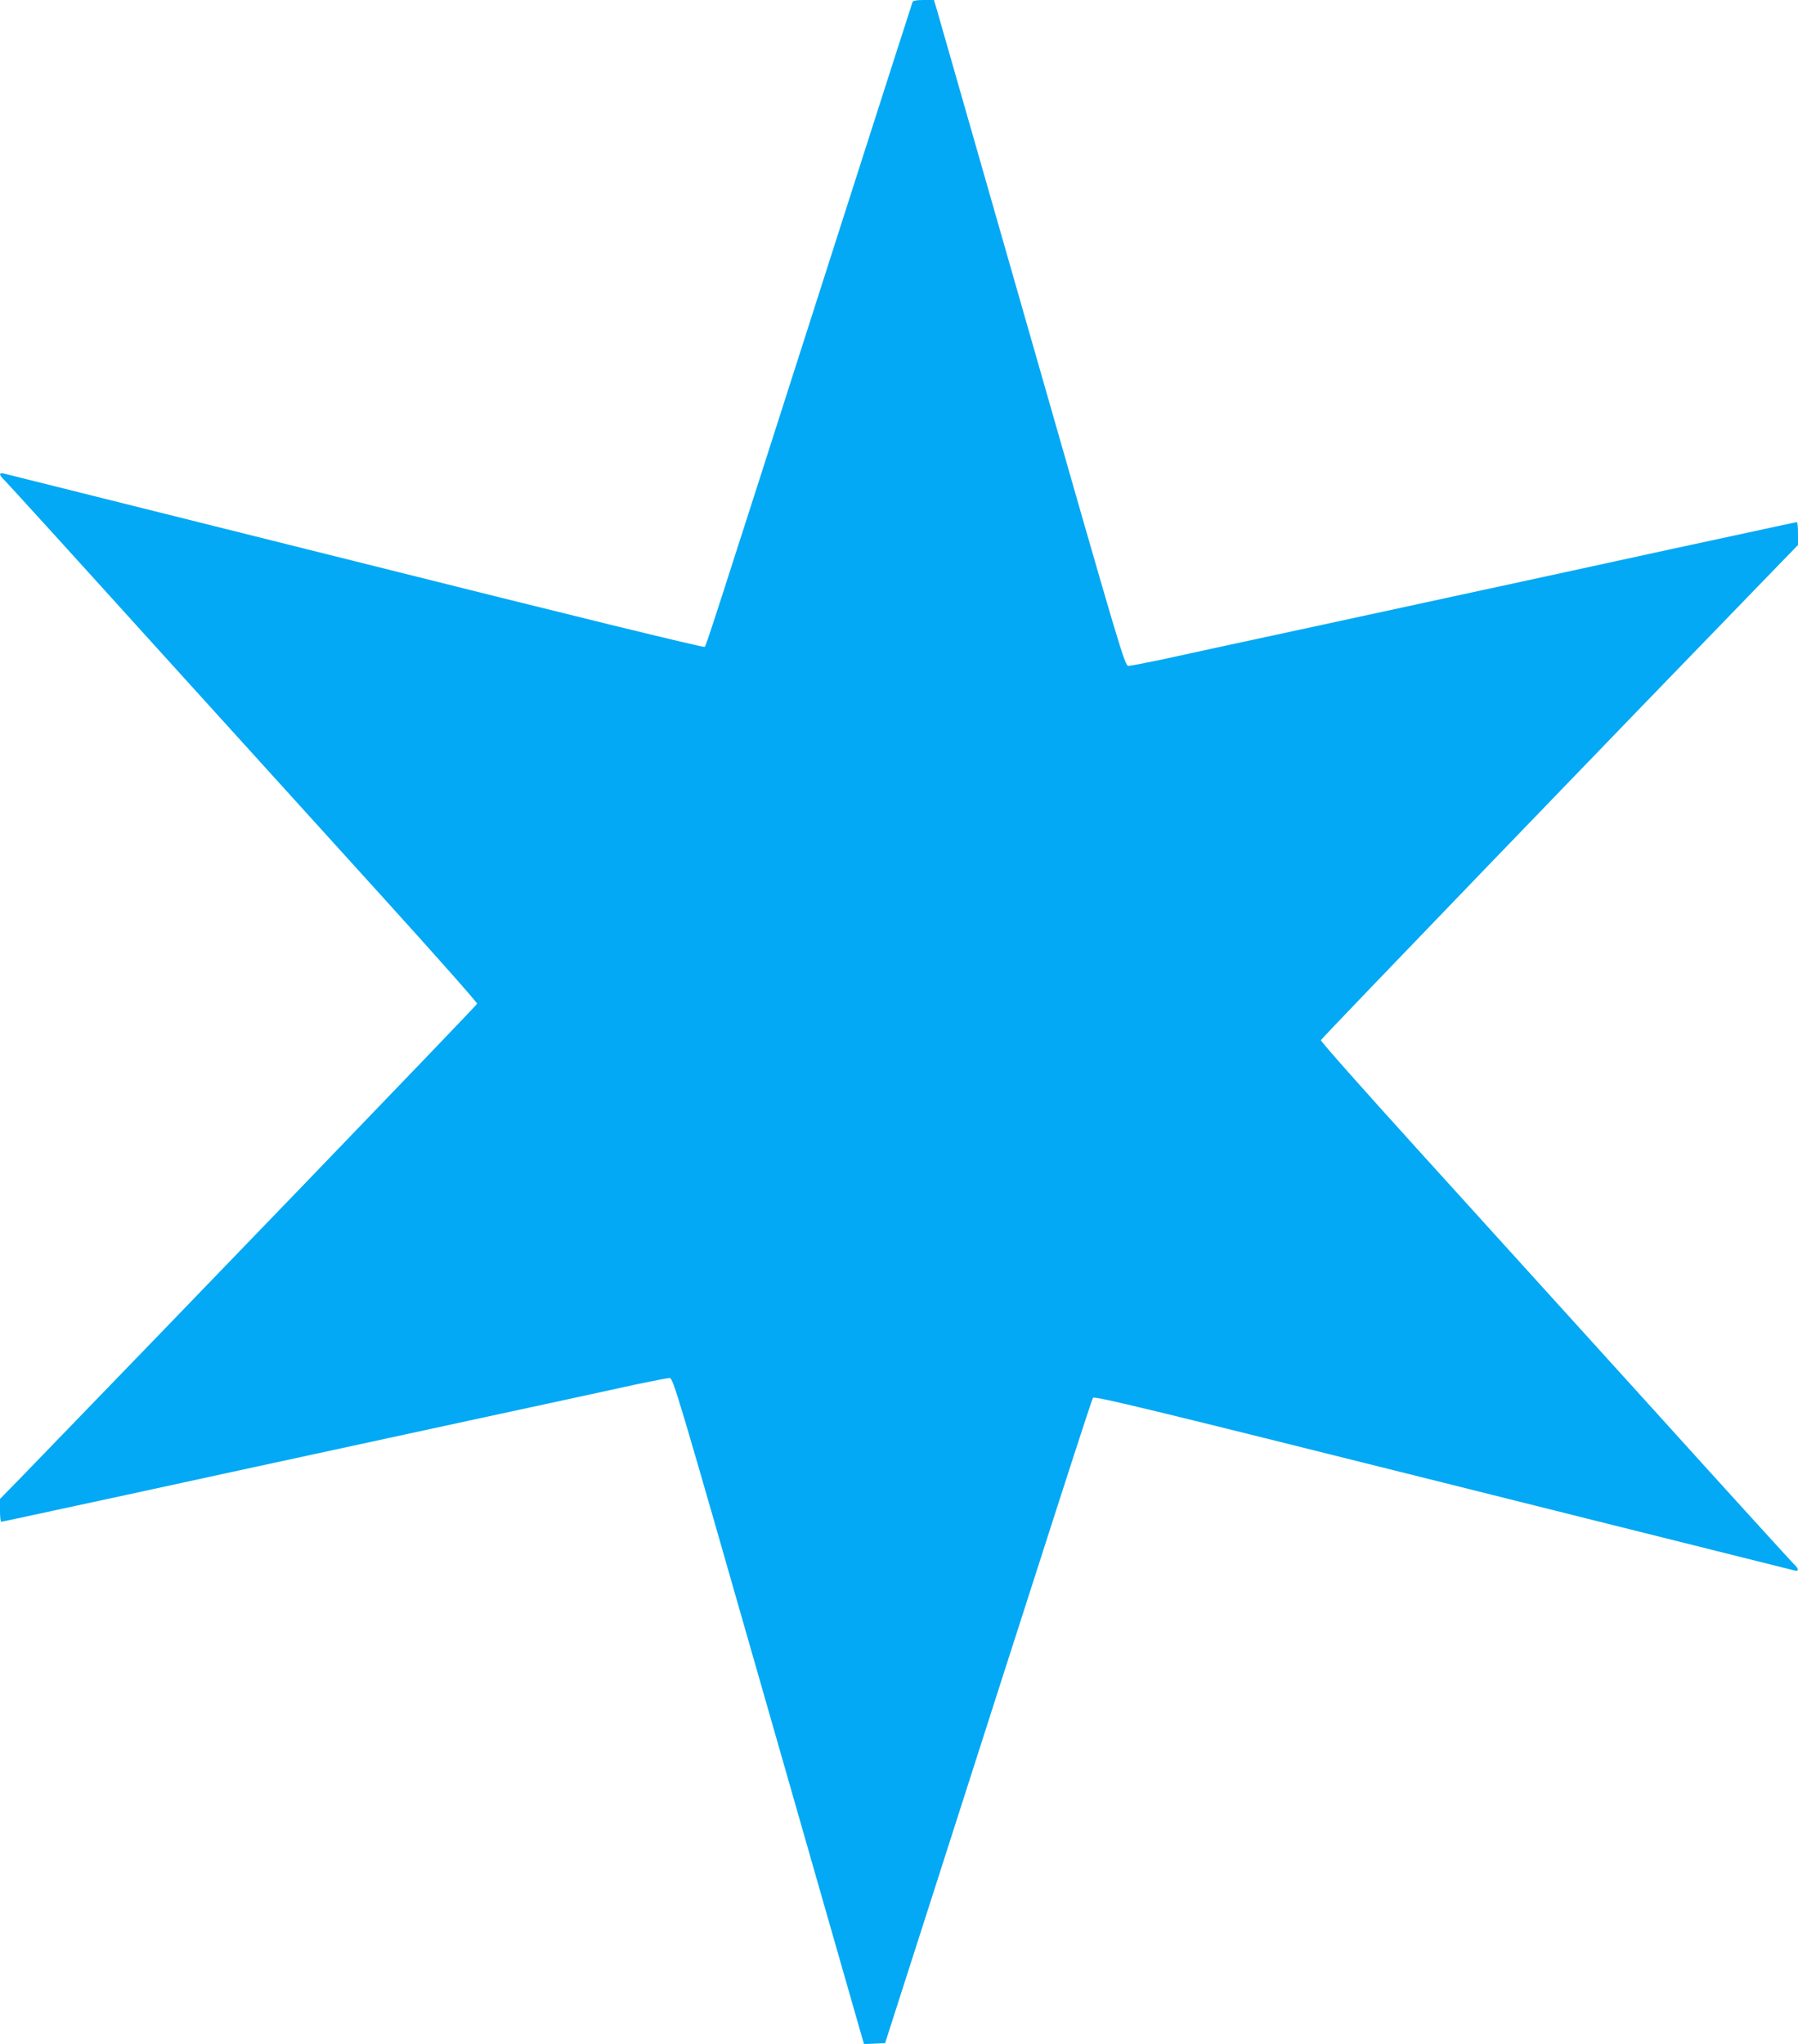
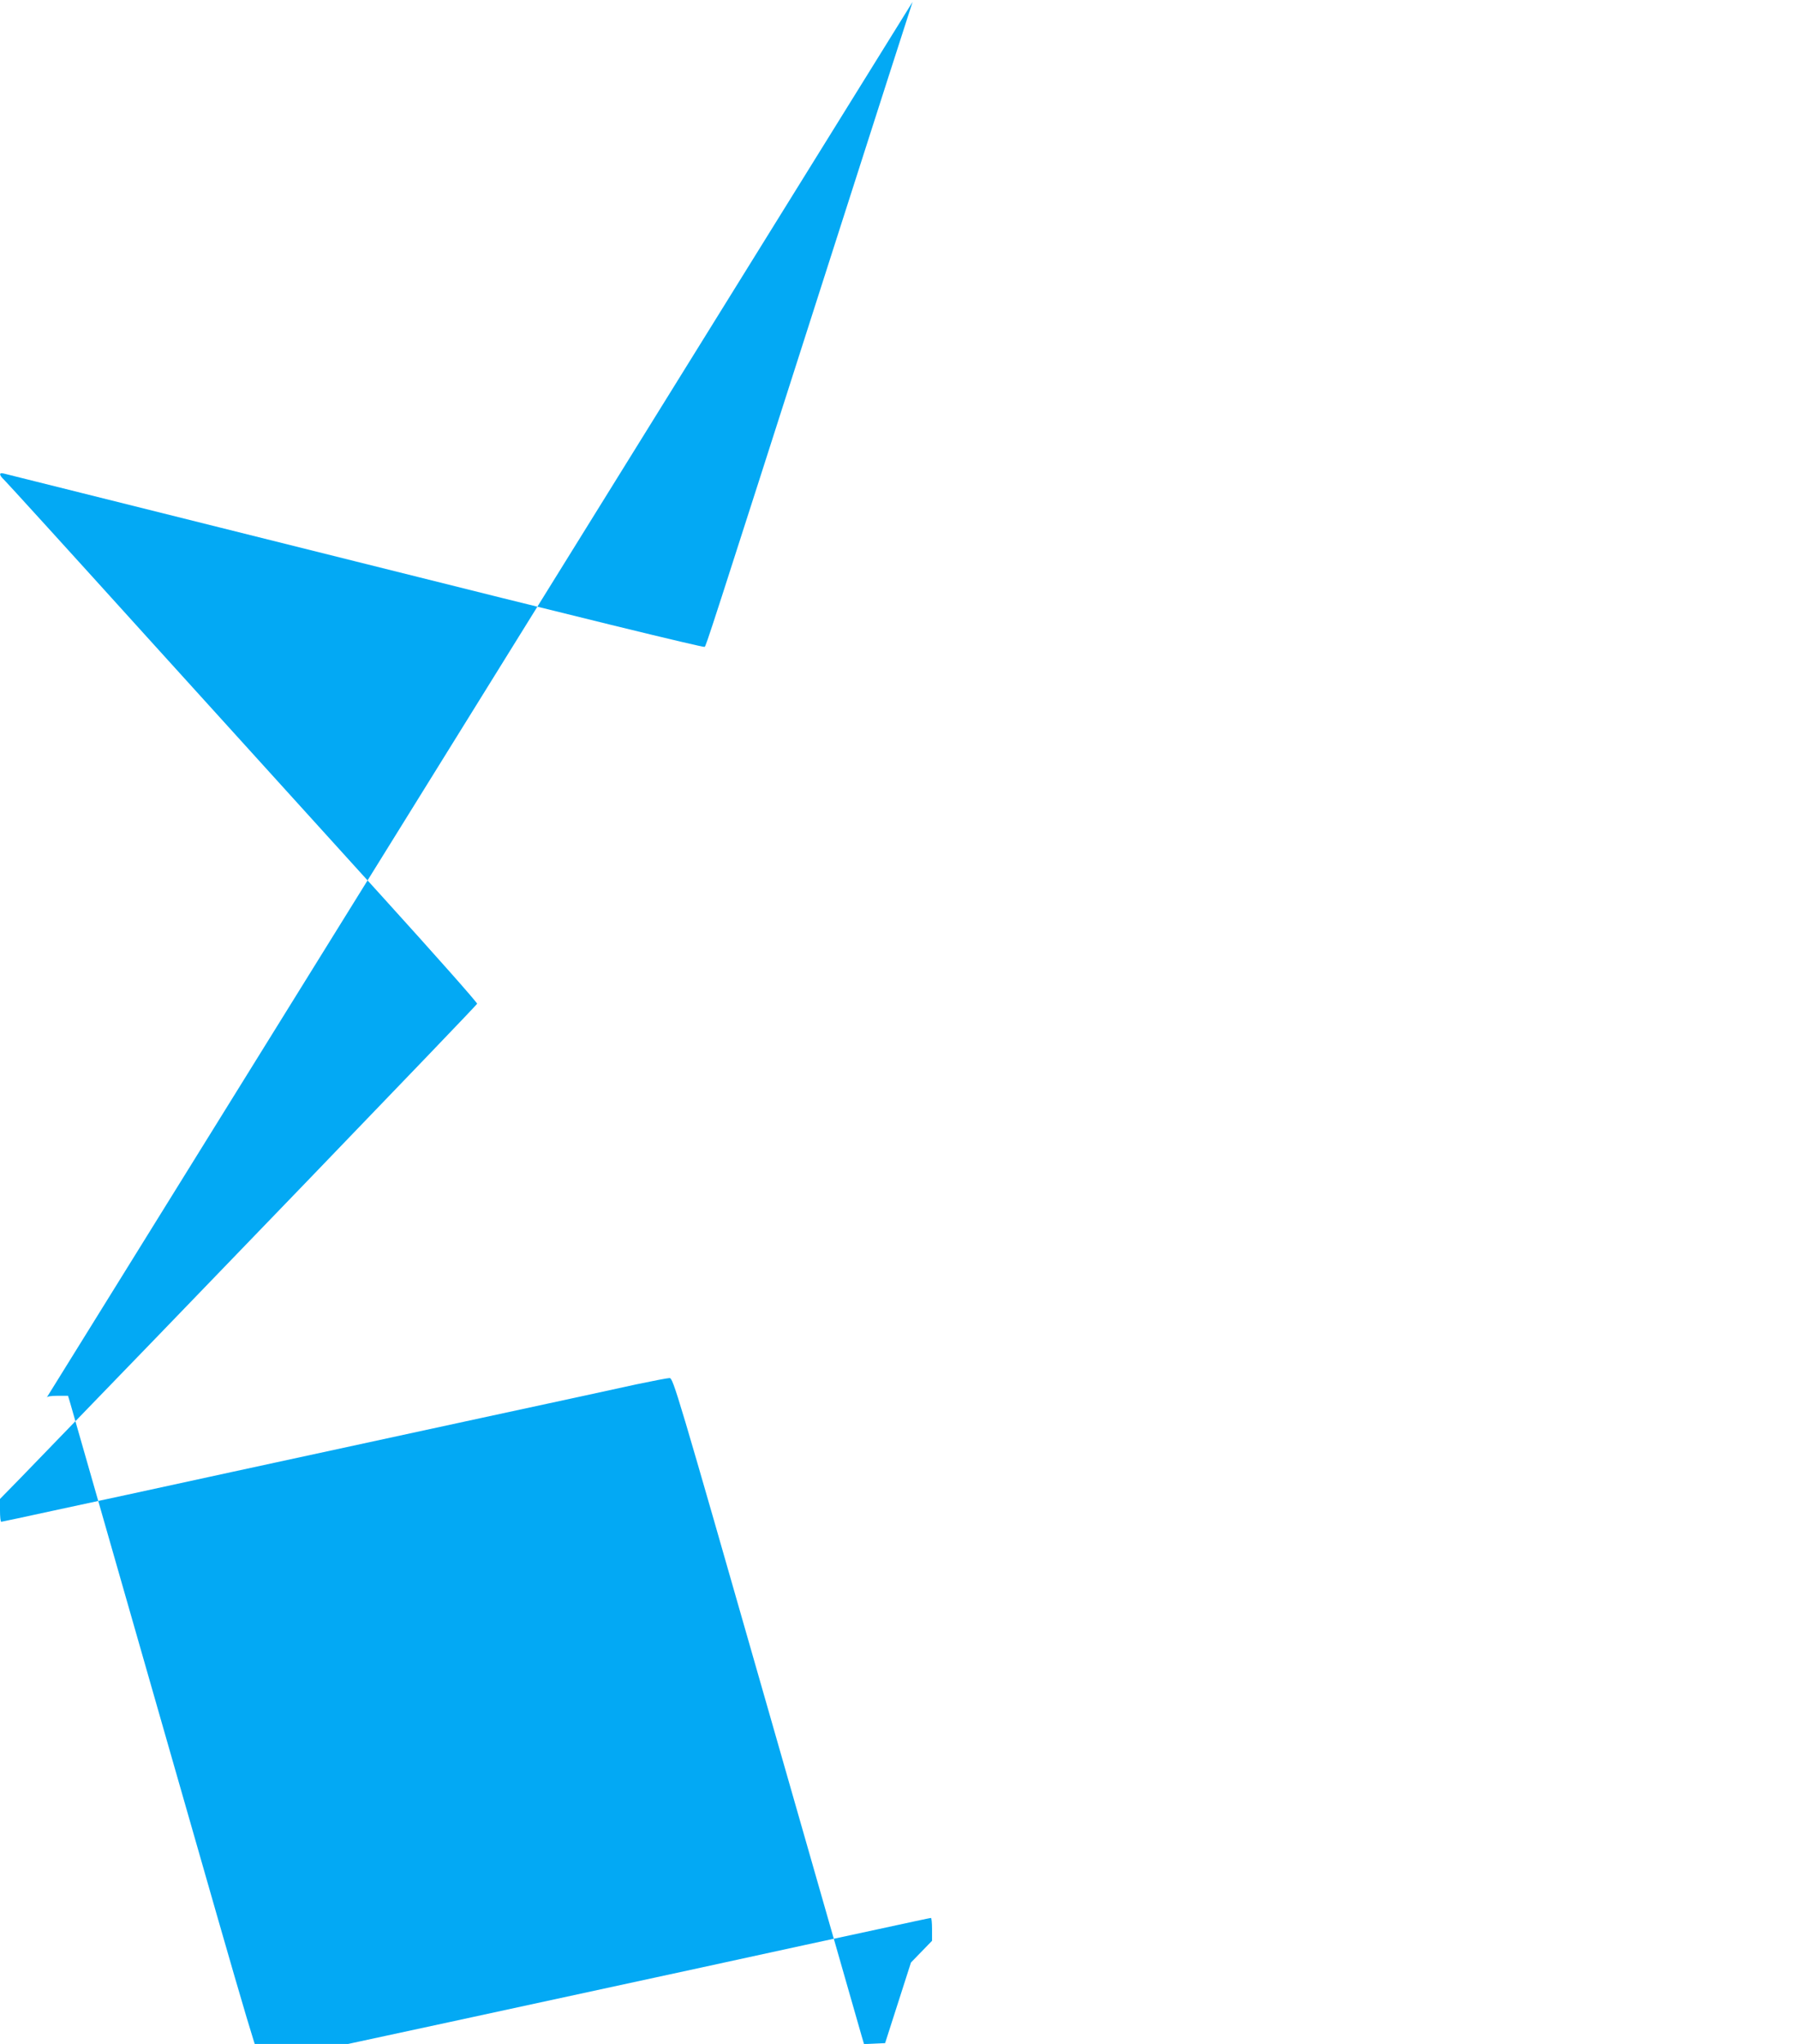
<svg xmlns="http://www.w3.org/2000/svg" version="1.0" width="1126pt" height="1280pt" viewBox="0 0 1126 1280" preserveAspectRatio="xMidYMid meet">
  <g transform="translate(0,1280) scale(0.1,-0.1)" fill="#03a9f4" stroke="none">
-     <path d="M5715 12788 c-3 -7 -237 -737 -521 -1623 -762 -2380 -771 -2406 -781 -2416 -6 -6 -821 193 -2189 536 -1198 299 -2189 547 -2202 550 -29 7 -28 -10 2 -38 13 -12 417 -456 897 -987 481 -531 1143 -1261 1472 -1624 329 -363 597 -665 595 -672 -2 -10 -1883 -1962 -2855 -2965 l-133 -136 0 -72 c0 -39 3 -71 8 -71 4 0 153 32 332 71 179 38 677 146 1108 240 430 93 1136 246 1570 340 433 93 869 188 969 210 101 21 193 39 206 39 23 0 44 -71 606 -2035 320 -1119 589 -2057 597 -2085 l15 -51 66 3 66 3 162 505 c939 2929 1131 3524 1140 3536 9 13 339 -67 2190 -530 1199 -300 2190 -548 2203 -551 29 -7 28 10 -2 38 -13 12 -417 456 -897 987 -481 531 -1143 1261 -1472 1624 -329 363 -597 665 -595 672 2 10 1883 1962 2856 2965 l132 136 0 72 c0 39 -3 71 -7 71 -5 0 -154 -32 -333 -71 -179 -38 -677 -146 -1107 -240 -431 -93 -1137 -246 -1570 -340 -434 -93 -870 -188 -970 -210 -101 -21 -193 -39 -206 -39 -23 0 -44 71 -606 2035 -320 1119 -589 2057 -597 2085 l-15 50 -65 0 c-43 0 -66 -4 -69 -12z" />
+     <path d="M5715 12788 c-3 -7 -237 -737 -521 -1623 -762 -2380 -771 -2406 -781 -2416 -6 -6 -821 193 -2189 536 -1198 299 -2189 547 -2202 550 -29 7 -28 -10 2 -38 13 -12 417 -456 897 -987 481 -531 1143 -1261 1472 -1624 329 -363 597 -665 595 -672 -2 -10 -1883 -1962 -2855 -2965 l-133 -136 0 -72 c0 -39 3 -71 8 -71 4 0 153 32 332 71 179 38 677 146 1108 240 430 93 1136 246 1570 340 433 93 869 188 969 210 101 21 193 39 206 39 23 0 44 -71 606 -2035 320 -1119 589 -2057 597 -2085 l15 -51 66 3 66 3 162 505 l132 136 0 72 c0 39 -3 71 -7 71 -5 0 -154 -32 -333 -71 -179 -38 -677 -146 -1107 -240 -431 -93 -1137 -246 -1570 -340 -434 -93 -870 -188 -970 -210 -101 -21 -193 -39 -206 -39 -23 0 -44 71 -606 2035 -320 1119 -589 2057 -597 2085 l-15 50 -65 0 c-43 0 -66 -4 -69 -12z" />
  </g>
</svg>